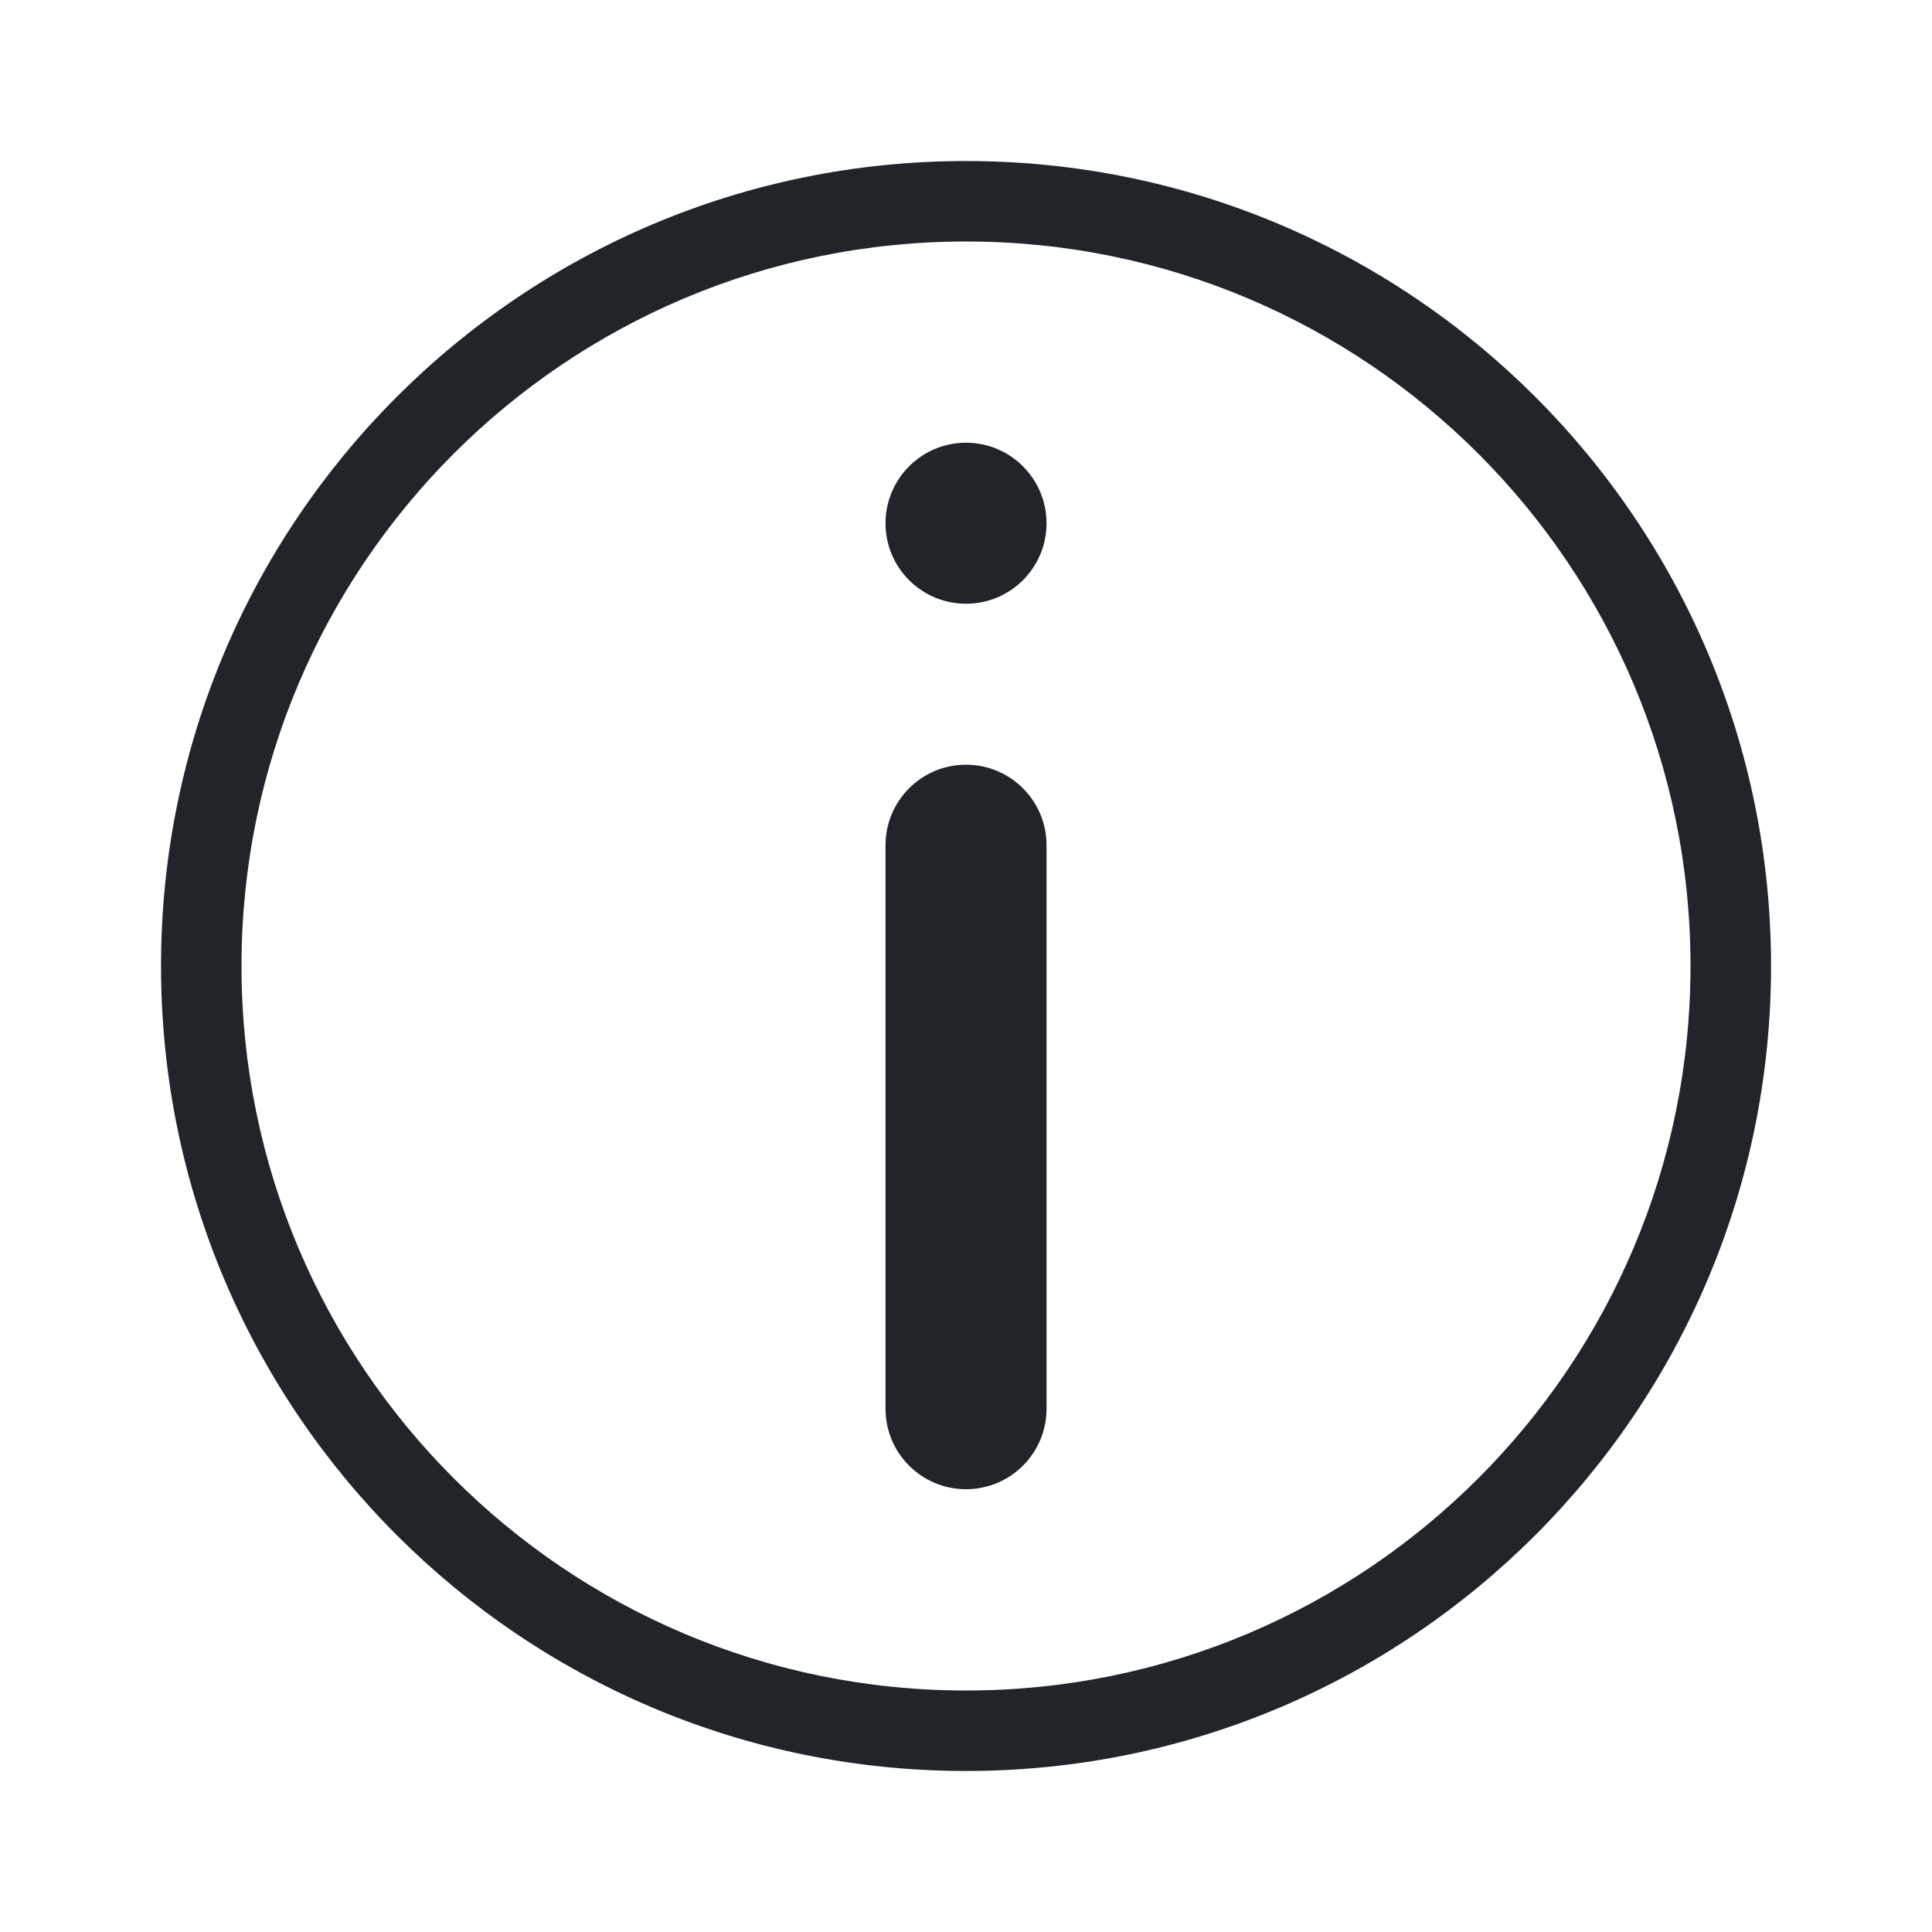
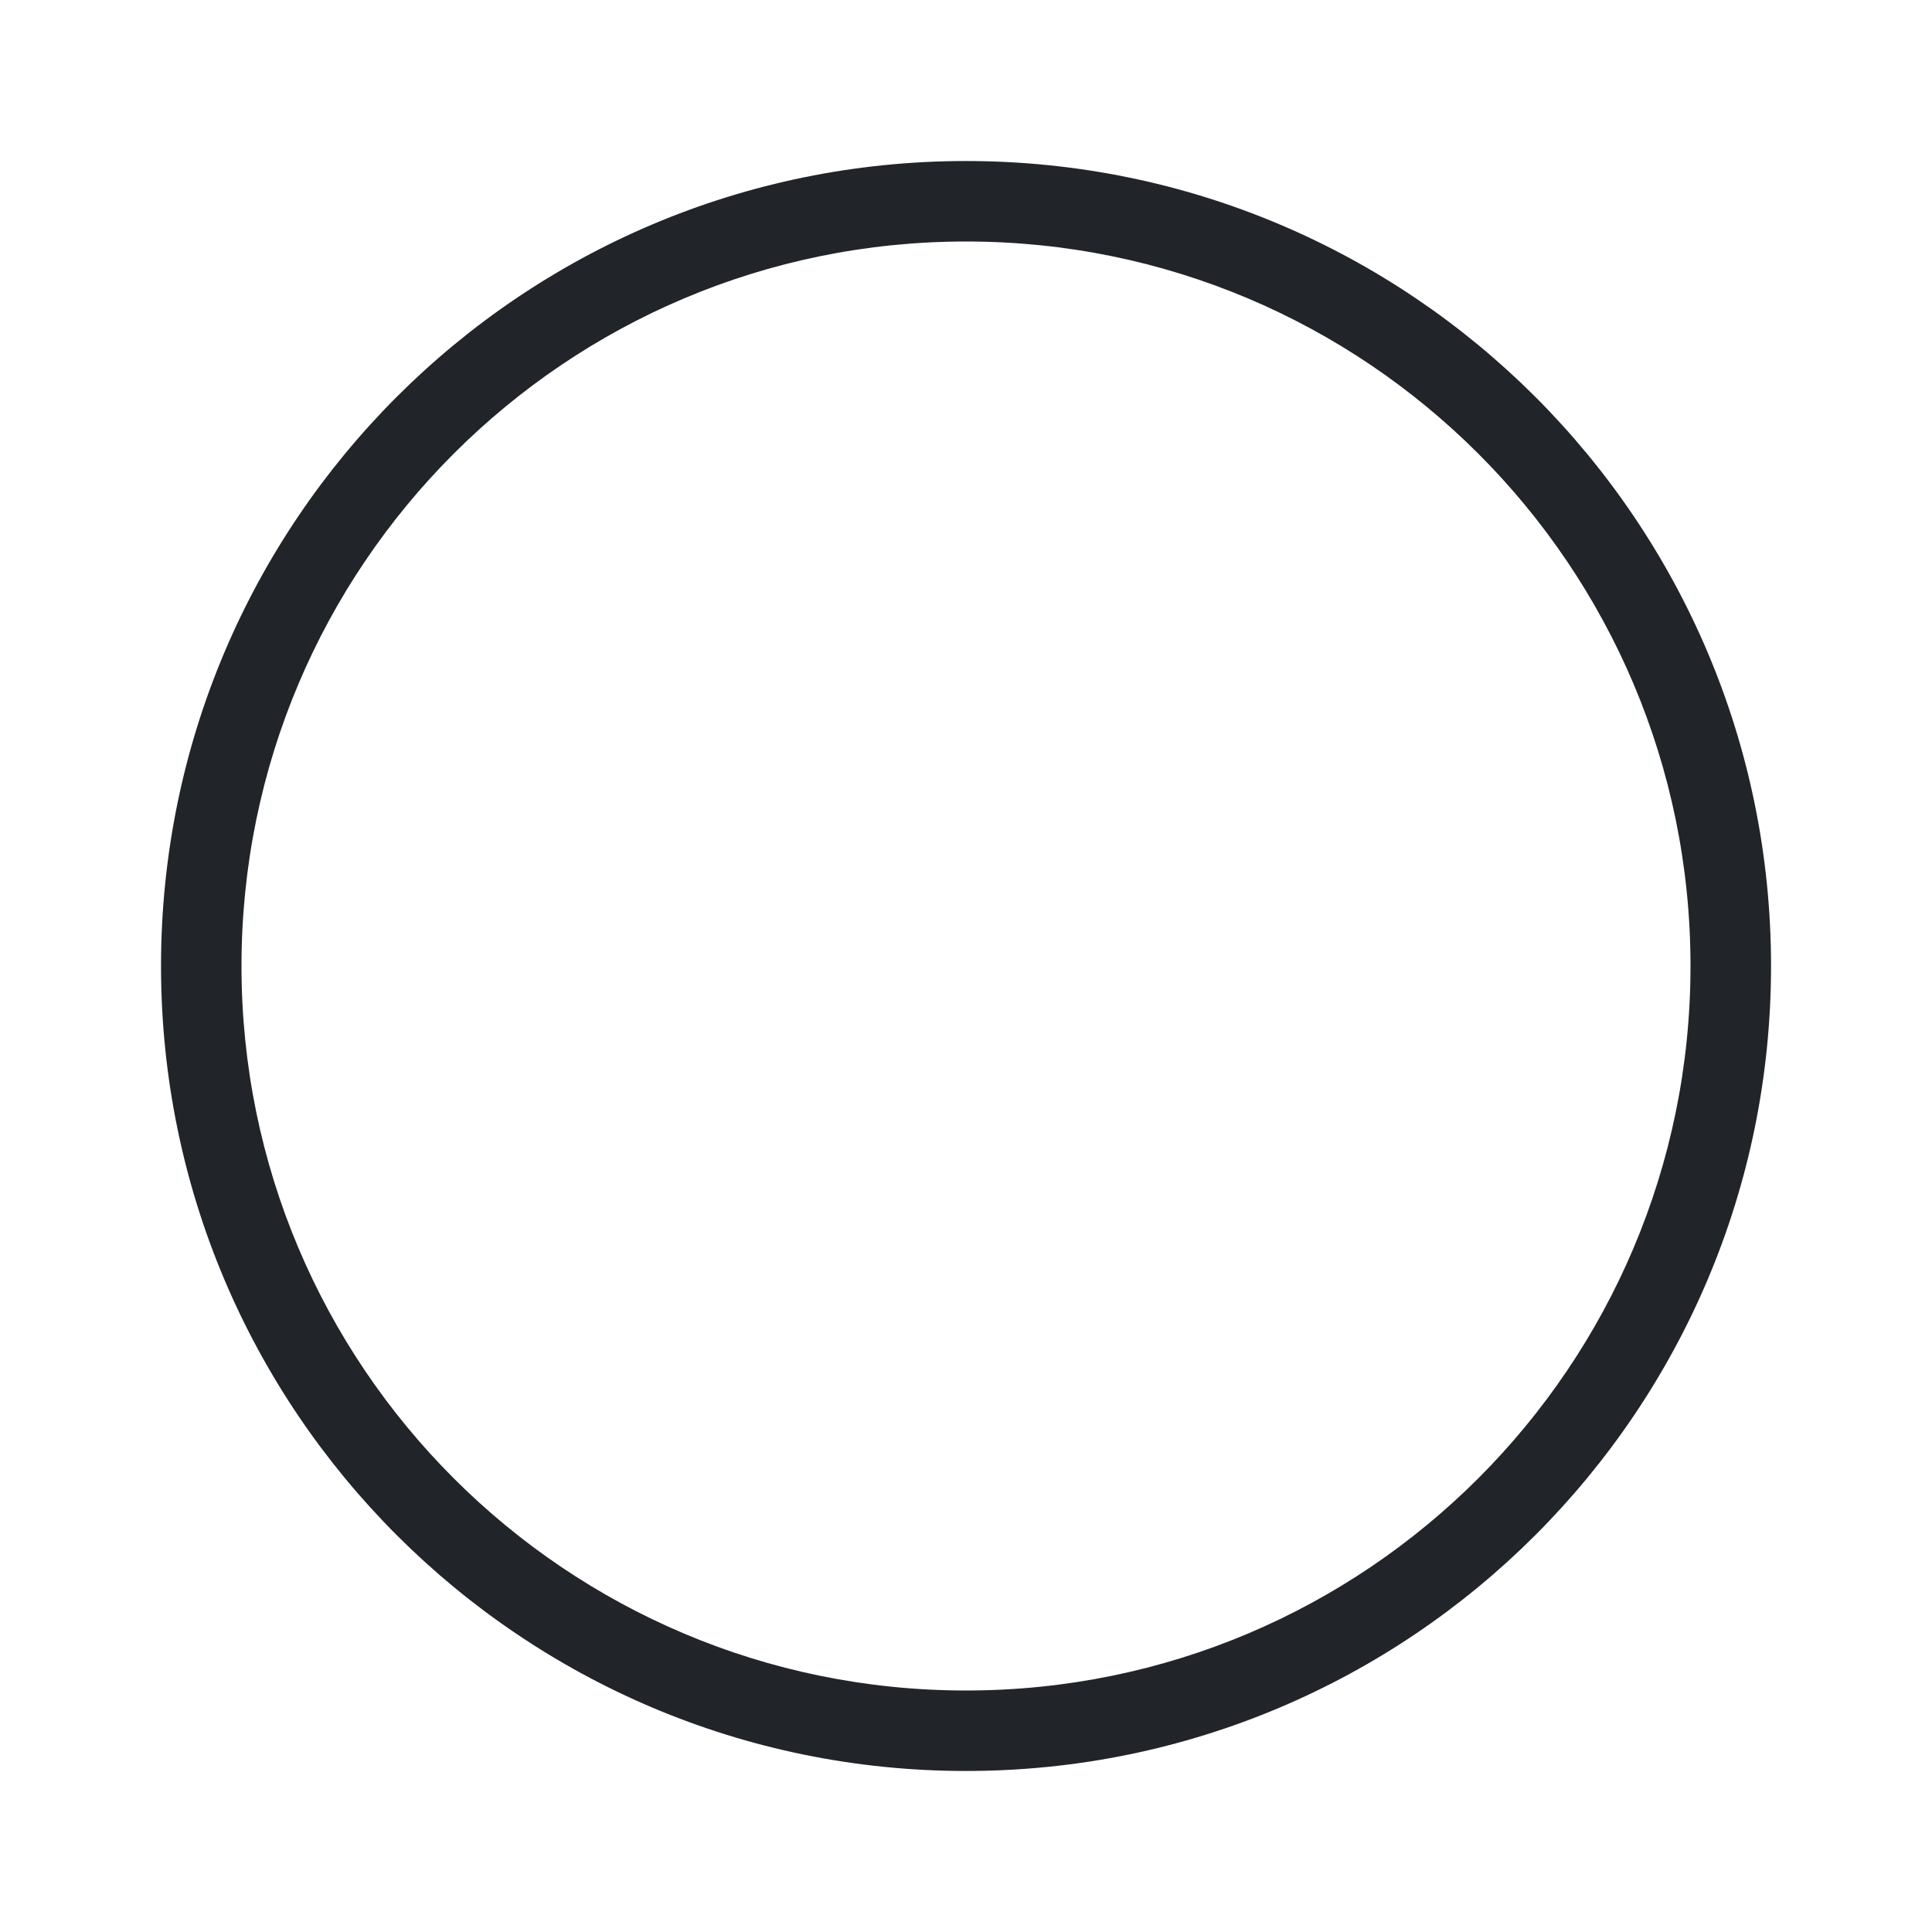
<svg xmlns="http://www.w3.org/2000/svg" width="32" height="32" viewBox="0 0 32 32" fill="none">
  <path fill-rule="evenodd" clip-rule="evenodd" d="M16 28C22.628 28 28 22.627 28 16C28 9.372 22.628 4 16 4C9.373 4 4 9.372 4 16C4 22.627 9.373 28 16 28ZM16 29.333C23.364 29.333 29.334 23.364 29.334 16C29.334 8.636 23.364 2.667 16 2.667C8.637 2.667 2.667 8.636 2.667 16C2.667 23.364 8.637 29.333 16 29.333Z" fill="#212529" />
-   <path d="M14.667 23.333C14.667 24.07 15.264 24.666 16 24.666C16.737 24.666 17.334 24.07 17.334 23.333V14C17.334 13.263 16.737 12.666 16 12.666C15.264 12.666 14.667 13.263 14.667 14V23.333Z" fill="#212529" />
-   <path d="M16 10C15.264 10 14.667 9.403 14.667 8.667C14.667 7.93 15.264 7.333 16 7.333C16.737 7.333 17.334 7.93 17.334 8.667C17.334 9.403 16.737 10 16 10Z" fill="#212529" />
</svg>